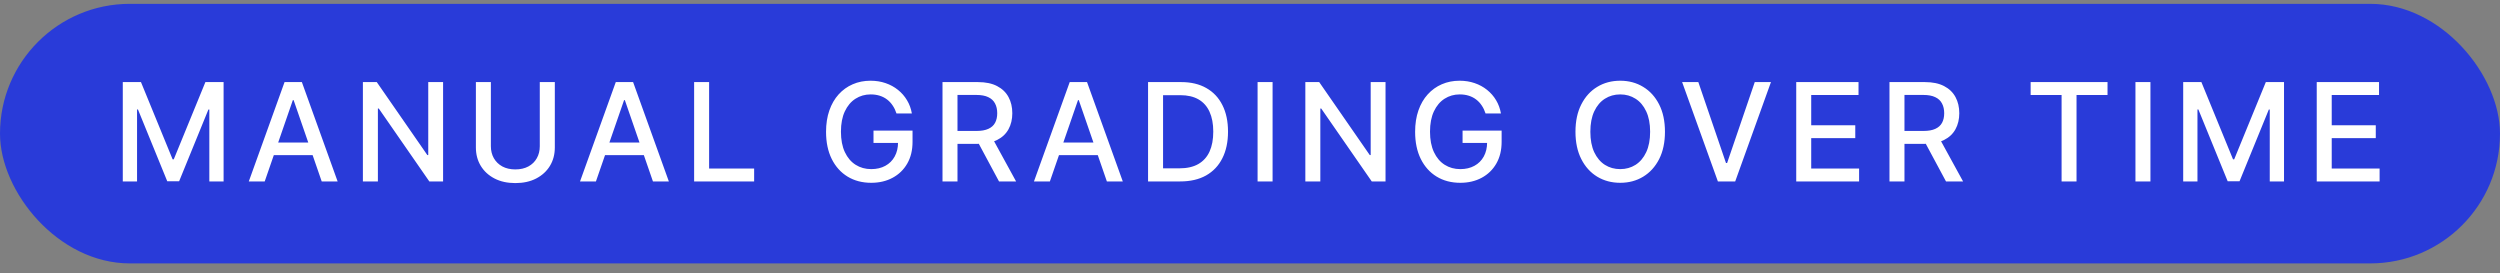
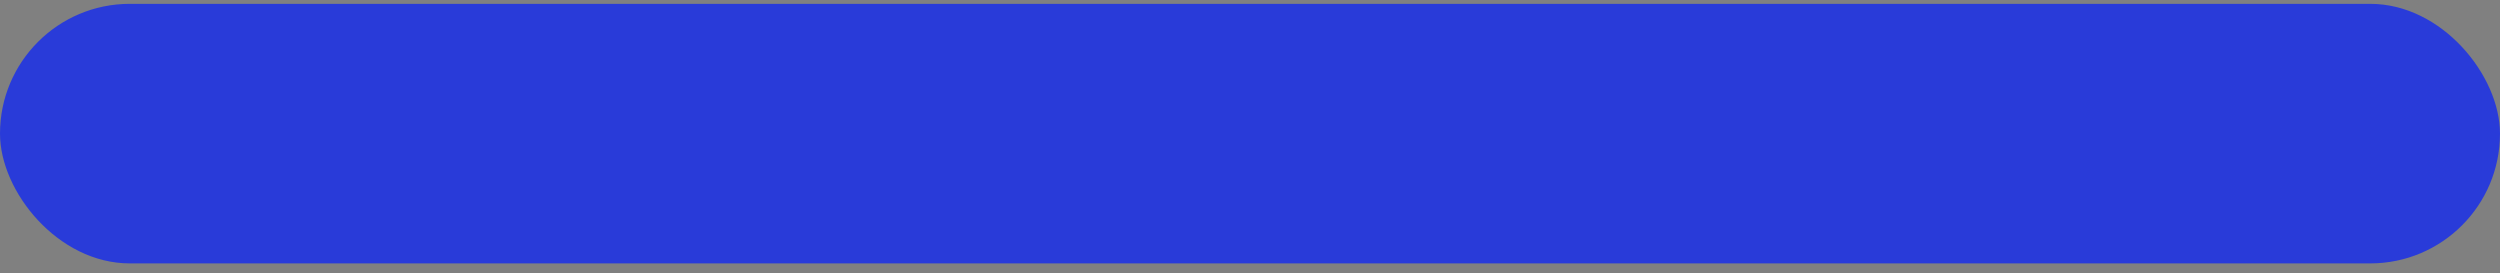
<svg xmlns="http://www.w3.org/2000/svg" width="183" height="20" viewBox="0 0 183 20" fill="none">
  <rect x="0" y="0" width="183" height="20" fill="#808080" stroke="none" />
  <rect y="0.281" width="183" height="19" rx="9.5" fill="#293BD9" />
-   <path d="M8.988 6.009H10.319L12.635 11.662H12.72L15.035 6.009H16.367V13.281H15.323V8.018H15.255L13.111 13.271H12.244L10.099 8.015H10.032V13.281H8.988V6.009ZM19.377 13.281H18.212L20.829 6.009H22.097L24.714 13.281H23.549L21.493 7.33H21.436L19.377 13.281ZM19.572 10.433H23.35V11.357H19.572V10.433ZM32.434 6.009V13.281H31.426L27.729 7.947H27.662V13.281H26.564V6.009H27.58L31.28 11.349H31.348V6.009H32.434ZM39.512 6.009H40.613V10.792C40.613 11.301 40.493 11.752 40.254 12.145C40.015 12.536 39.679 12.843 39.245 13.068C38.812 13.291 38.304 13.402 37.722 13.402C37.142 13.402 36.635 13.291 36.202 13.068C35.769 12.843 35.433 12.536 35.194 12.145C34.955 11.752 34.835 11.301 34.835 10.792V6.009H35.932V10.703C35.932 11.032 36.005 11.325 36.149 11.58C36.296 11.836 36.503 12.037 36.77 12.184C37.038 12.328 37.355 12.401 37.722 12.401C38.091 12.401 38.41 12.328 38.677 12.184C38.947 12.037 39.153 11.836 39.295 11.58C39.44 11.325 39.512 11.032 39.512 10.703V6.009ZM43.622 13.281H42.458L45.075 6.009H46.343L48.96 13.281H47.795L45.739 7.33H45.682L43.622 13.281ZM43.818 10.433H47.596V11.357H43.818V10.433ZM50.81 13.281V6.009H51.907V12.337H55.203V13.281H50.81ZM65.623 8.306C65.554 8.091 65.462 7.898 65.346 7.727C65.232 7.554 65.096 7.408 64.938 7.287C64.779 7.164 64.598 7.07 64.394 7.006C64.193 6.942 63.972 6.911 63.73 6.911C63.321 6.911 62.951 7.016 62.622 7.227C62.293 7.437 62.033 7.746 61.841 8.153C61.651 8.558 61.557 9.054 61.557 9.641C61.557 10.231 61.653 10.729 61.844 11.136C62.036 11.544 62.299 11.852 62.633 12.063C62.967 12.274 63.347 12.379 63.773 12.379C64.168 12.379 64.513 12.299 64.806 12.138C65.102 11.977 65.331 11.749 65.491 11.456C65.655 11.16 65.737 10.812 65.737 10.412L66.021 10.465H63.94V9.56H66.798V10.387C66.798 10.998 66.668 11.528 66.408 11.978C66.15 12.425 65.792 12.771 65.335 13.015C64.881 13.259 64.36 13.381 63.773 13.381C63.114 13.381 62.537 13.229 62.04 12.926C61.545 12.623 61.159 12.193 60.882 11.637C60.605 11.078 60.467 10.415 60.467 9.648C60.467 9.068 60.547 8.548 60.708 8.086C60.869 7.624 61.095 7.232 61.386 6.911C61.68 6.586 62.024 6.339 62.42 6.168C62.817 5.995 63.252 5.909 63.723 5.909C64.116 5.909 64.482 5.967 64.82 6.083C65.161 6.199 65.464 6.364 65.729 6.577C65.997 6.79 66.218 7.043 66.393 7.337C66.569 7.628 66.687 7.951 66.749 8.306H65.623ZM68.991 13.281V6.009H71.584C72.147 6.009 72.615 6.106 72.986 6.3C73.36 6.494 73.64 6.763 73.824 7.106C74.009 7.447 74.101 7.841 74.101 8.288C74.101 8.733 74.008 9.125 73.821 9.464C73.636 9.8 73.357 10.062 72.983 10.249C72.611 10.436 72.143 10.529 71.58 10.529H69.616V9.585H71.481C71.836 9.585 72.124 9.534 72.347 9.432C72.572 9.33 72.737 9.182 72.841 8.988C72.945 8.794 72.997 8.561 72.997 8.288C72.997 8.014 72.944 7.776 72.837 7.575C72.733 7.373 72.568 7.219 72.344 7.113C72.121 7.004 71.829 6.95 71.466 6.95H70.088V13.281H68.991ZM72.581 10L74.378 13.281H73.128L71.367 10H72.581ZM76.851 13.281H75.686L78.303 6.009H79.571L82.188 13.281H81.023L78.967 7.33H78.91L76.851 13.281ZM77.046 10.433H80.825V11.357H77.046V10.433ZM86.393 13.281H84.038V6.009H86.467C87.18 6.009 87.792 6.154 88.303 6.445C88.815 6.734 89.207 7.15 89.479 7.692C89.753 8.232 89.891 8.879 89.891 9.634C89.891 10.392 89.752 11.043 89.475 11.587C89.201 12.132 88.803 12.551 88.282 12.845C87.761 13.136 87.132 13.281 86.393 13.281ZM85.136 12.322H86.332C86.886 12.322 87.347 12.218 87.714 12.01C88.081 11.799 88.356 11.495 88.538 11.097C88.72 10.697 88.811 10.21 88.811 9.634C88.811 9.064 88.72 8.58 88.538 8.182C88.358 7.784 88.089 7.482 87.732 7.276C87.374 7.07 86.93 6.967 86.4 6.967H85.136V12.322ZM93.153 6.009V13.281H92.055V6.009H93.153ZM101.421 6.009V13.281H100.412L96.715 7.947H96.648V13.281H95.551V6.009H96.566L100.266 11.349H100.334V6.009H101.421ZM108.743 8.306C108.674 8.091 108.582 7.898 108.466 7.727C108.353 7.554 108.216 7.408 108.058 7.287C107.899 7.164 107.718 7.07 107.514 7.006C107.313 6.942 107.092 6.911 106.85 6.911C106.441 6.911 106.072 7.016 105.742 7.227C105.413 7.437 105.153 7.746 104.961 8.153C104.772 8.558 104.677 9.054 104.677 9.641C104.677 10.231 104.773 10.729 104.965 11.136C105.157 11.544 105.419 11.852 105.753 12.063C106.087 12.274 106.467 12.379 106.893 12.379C107.288 12.379 107.633 12.299 107.926 12.138C108.222 11.977 108.451 11.749 108.612 11.456C108.775 11.16 108.857 10.812 108.857 10.412L109.141 10.465H107.06V9.56H109.919V10.387C109.919 10.998 109.788 11.528 109.528 11.978C109.27 12.425 108.912 12.771 108.456 13.015C108.001 13.259 107.48 13.381 106.893 13.381C106.235 13.381 105.657 13.229 105.16 12.926C104.665 12.623 104.279 12.193 104.002 11.637C103.725 11.078 103.587 10.415 103.587 9.648C103.587 9.068 103.667 8.548 103.828 8.086C103.989 7.624 104.215 7.232 104.507 6.911C104.8 6.586 105.145 6.339 105.54 6.168C105.938 5.995 106.372 5.909 106.843 5.909C107.236 5.909 107.602 5.967 107.941 6.083C108.282 6.199 108.585 6.364 108.85 6.577C109.117 6.79 109.339 7.043 109.514 7.337C109.689 7.628 109.807 7.951 109.869 8.306H108.743ZM121.875 9.645C121.875 10.421 121.733 11.089 121.449 11.648C121.165 12.204 120.776 12.633 120.281 12.933C119.789 13.232 119.229 13.381 118.601 13.381C117.972 13.381 117.409 13.232 116.915 12.933C116.422 12.633 116.034 12.203 115.75 11.644C115.466 11.085 115.324 10.419 115.324 9.645C115.324 8.868 115.466 8.202 115.75 7.646C116.034 7.087 116.422 6.658 116.915 6.36C117.409 6.059 117.972 5.909 118.601 5.909C119.229 5.909 119.789 6.059 120.281 6.36C120.776 6.658 121.165 7.087 121.449 7.646C121.733 8.202 121.875 8.868 121.875 9.645ZM120.789 9.645C120.789 9.053 120.693 8.555 120.501 8.15C120.312 7.743 120.051 7.435 119.72 7.227C119.391 7.016 119.018 6.911 118.601 6.911C118.182 6.911 117.808 7.016 117.479 7.227C117.15 7.435 116.89 7.743 116.698 8.15C116.509 8.555 116.414 9.053 116.414 9.645C116.414 10.237 116.509 10.736 116.698 11.143C116.89 11.548 117.15 11.856 117.479 12.067C117.808 12.275 118.182 12.379 118.601 12.379C119.018 12.379 119.391 12.275 119.72 12.067C120.051 11.856 120.312 11.548 120.501 11.143C120.693 10.736 120.789 10.237 120.789 9.645ZM124.318 6.009L126.342 11.932H126.424L128.448 6.009H129.634L127.017 13.281H125.749L123.132 6.009H124.318ZM131.484 13.281V6.009H136.044V6.953H132.581V9.169H135.806V10.11H132.581V12.337H136.086V13.281H131.484ZM138.31 13.281V6.009H140.902C141.465 6.009 141.933 6.106 142.305 6.3C142.679 6.494 142.958 6.763 143.143 7.106C143.327 7.447 143.42 7.841 143.42 8.288C143.42 8.733 143.326 9.125 143.139 9.464C142.954 9.8 142.675 10.062 142.301 10.249C141.929 10.436 141.462 10.529 140.898 10.529H138.935V9.585H140.799C141.154 9.585 141.443 9.534 141.665 9.432C141.89 9.33 142.055 9.182 142.159 8.988C142.263 8.794 142.315 8.561 142.315 8.288C142.315 8.014 142.262 7.776 142.155 7.575C142.051 7.373 141.887 7.219 141.662 7.113C141.439 7.004 141.147 6.95 140.785 6.95H139.407V13.281H138.31ZM141.9 10L143.697 13.281H142.447L140.685 10H141.9ZM148.643 6.953V6.009H154.271V6.953H152.002V13.281H150.908V6.953H148.643ZM157.412 6.009V13.281H156.315V6.009H157.412ZM159.81 6.009H161.142L163.457 11.662H163.543L165.858 6.009H167.19V13.281H166.146V8.018H166.078L163.933 13.271H163.067L160.922 8.015H160.854V13.281H159.81V6.009ZM169.585 13.281V6.009H174.145V6.953H170.682V9.169H173.907V10.11H170.682V12.337H174.187V13.281H169.585Z" fill="white" />
</svg>